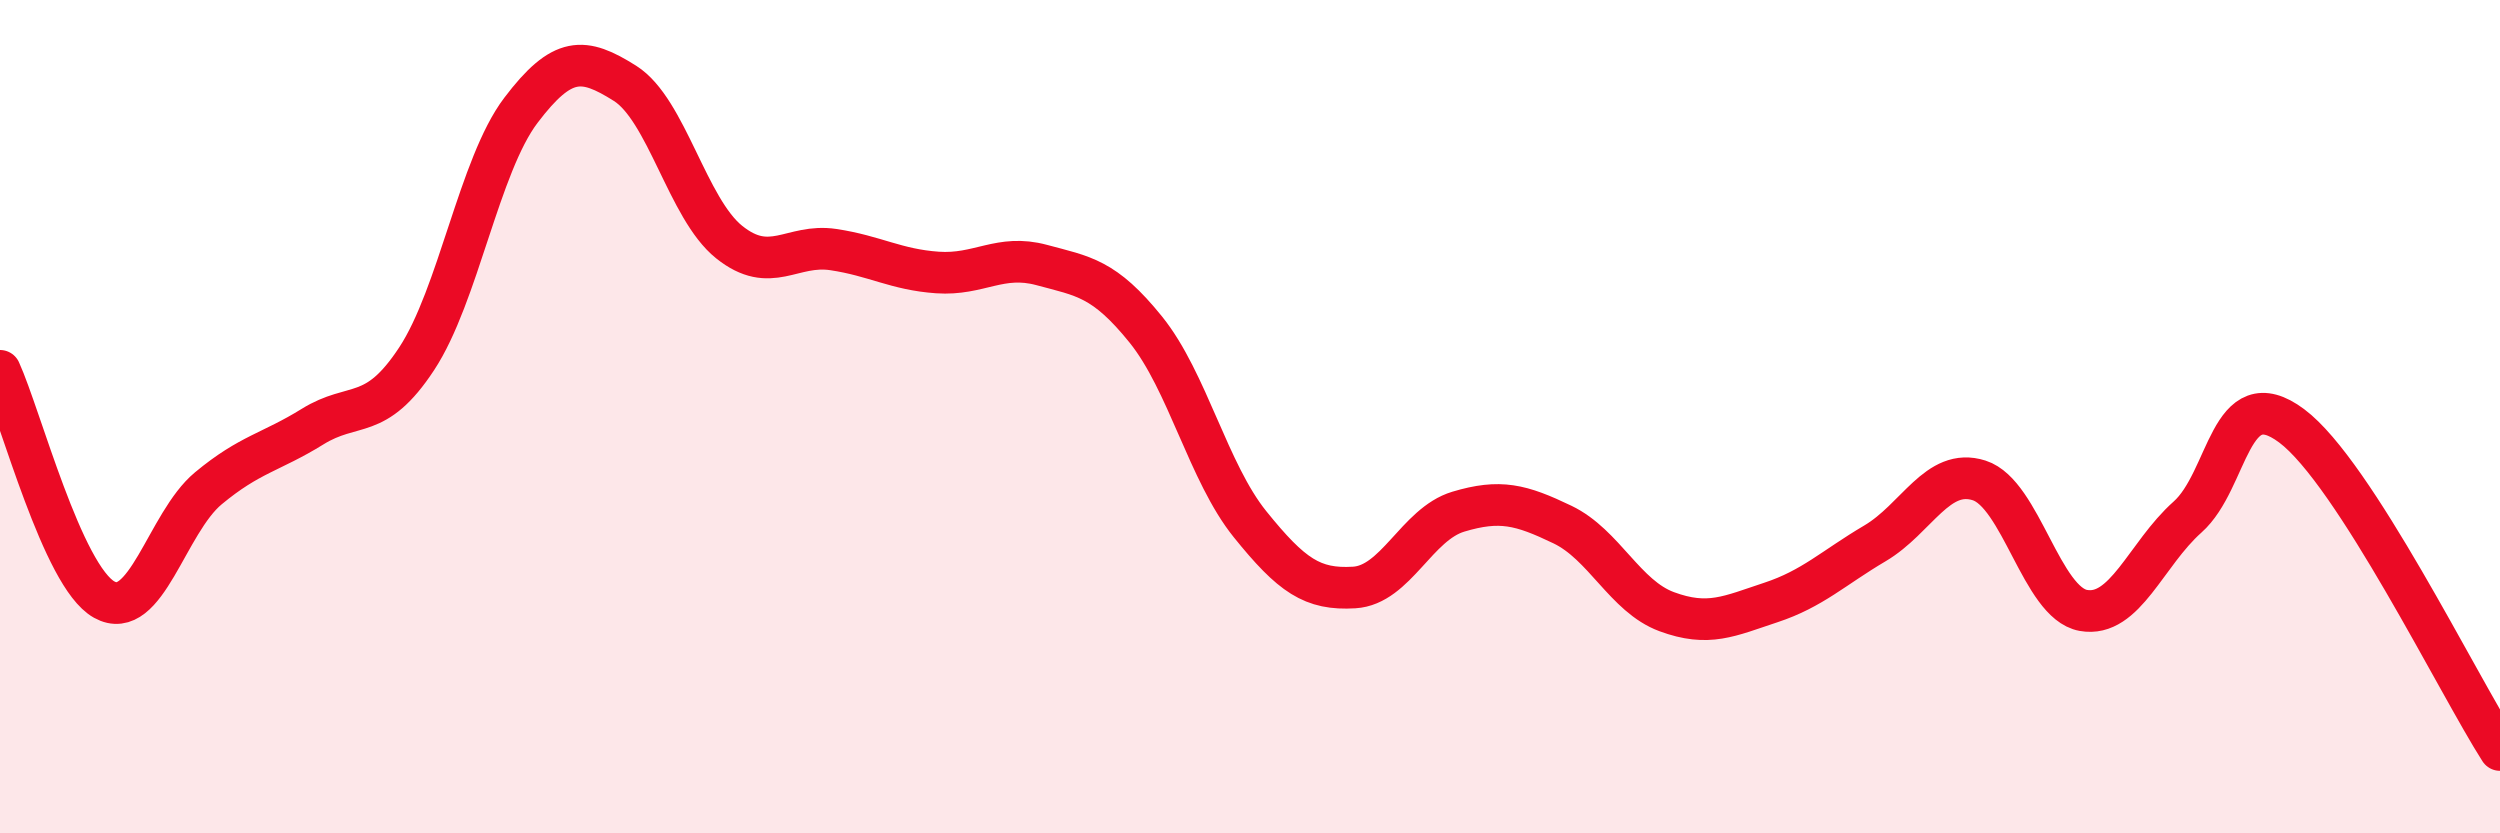
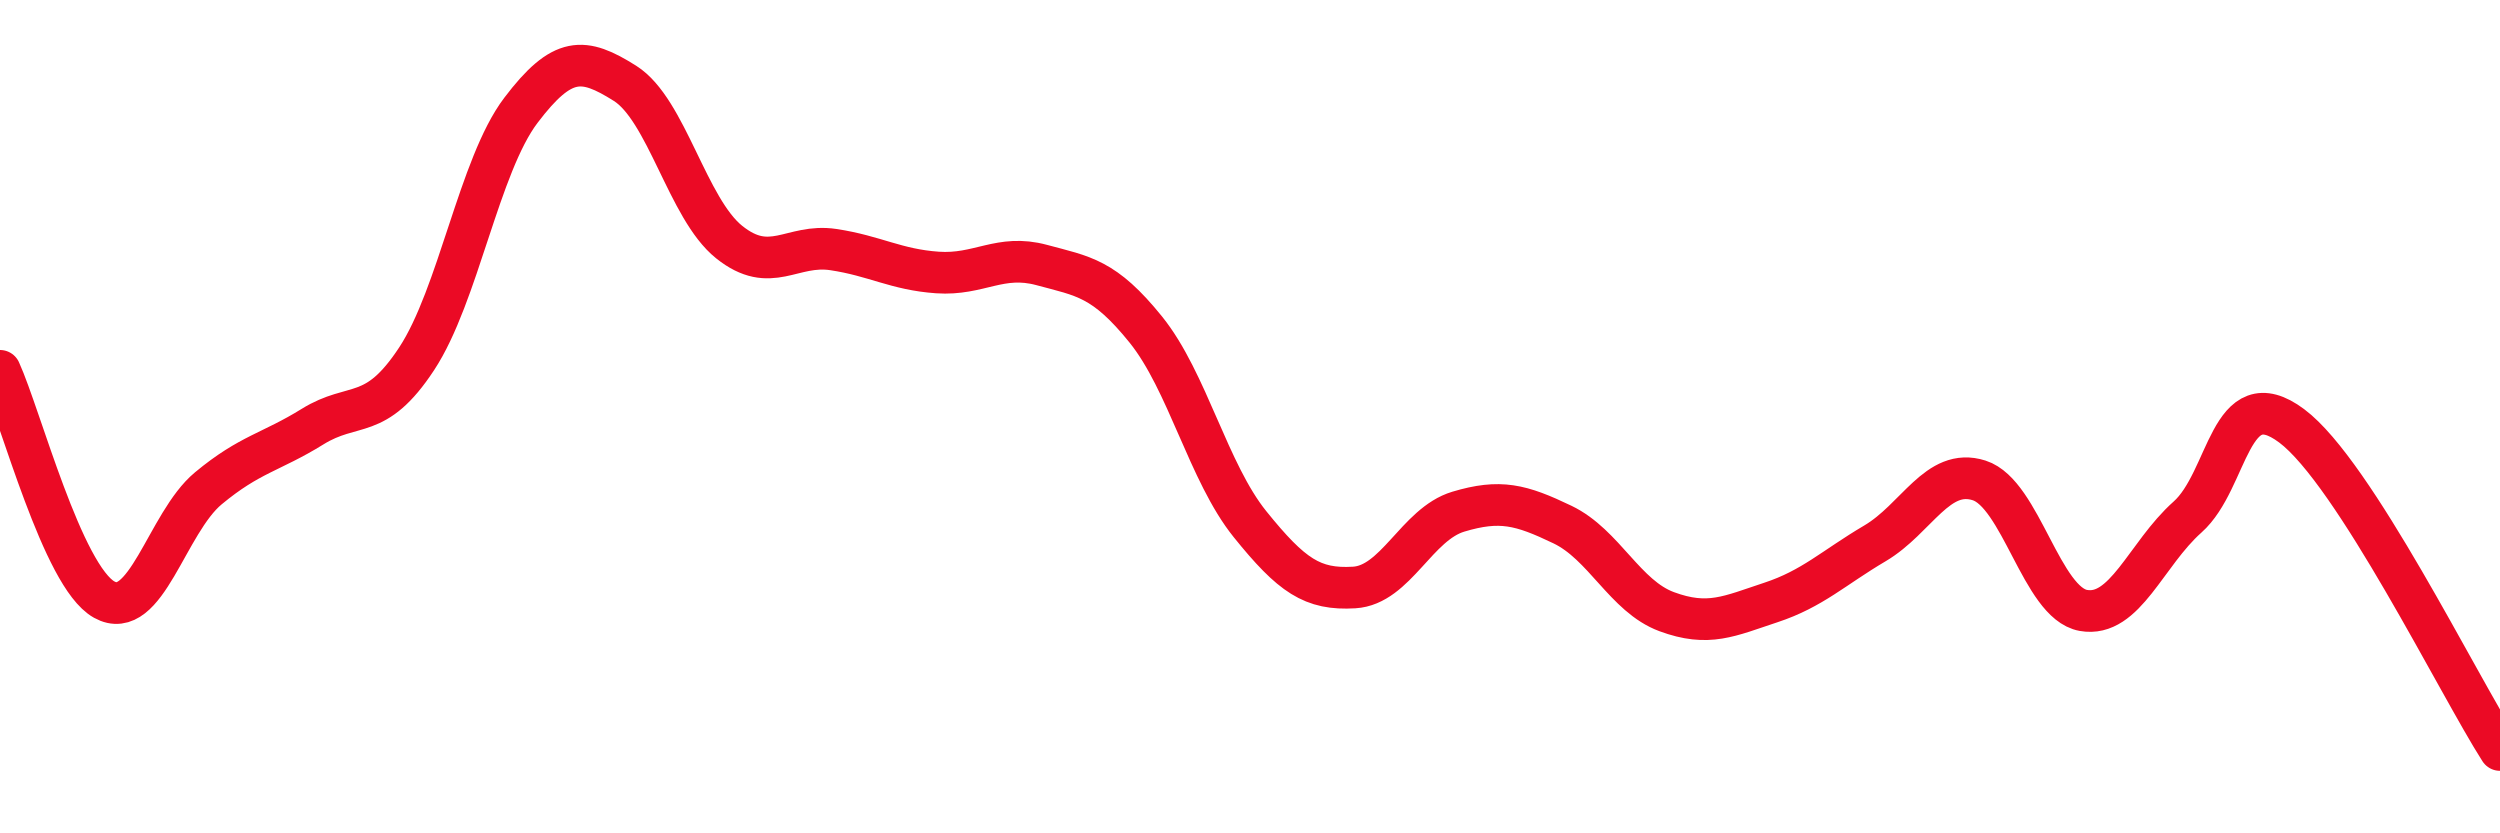
<svg xmlns="http://www.w3.org/2000/svg" width="60" height="20" viewBox="0 0 60 20">
-   <path d="M 0,8.9 C 0.5,10 1.5,13.83 2.5,14.39 C 3.5,14.95 4,12.55 5,11.72 C 6,10.89 6.5,10.86 7.5,10.24 C 8.5,9.62 9,10.13 10,8.61 C 11,7.09 11.5,3.97 12.5,2.65 C 13.5,1.33 14,1.37 15,2 C 16,2.63 16.5,5.01 17.5,5.81 C 18.5,6.61 19,5.84 20,5.99 C 21,6.14 21.5,6.47 22.5,6.54 C 23.5,6.61 24,6.09 25,6.36 C 26,6.63 26.5,6.67 27.5,7.91 C 28.5,9.15 29,11.34 30,12.58 C 31,13.82 31.5,14.16 32.5,14.1 C 33.5,14.04 34,12.58 35,12.28 C 36,11.98 36.5,12.11 37.5,12.59 C 38.5,13.07 39,14.31 40,14.68 C 41,15.05 41.5,14.79 42.5,14.46 C 43.5,14.13 44,13.63 45,13.04 C 46,12.45 46.5,11.21 47.5,11.53 C 48.5,11.85 49,14.47 50,14.65 C 51,14.83 51.5,13.3 52.5,12.41 C 53.5,11.52 53.5,9.1 55,10.22 C 56.5,11.34 59,16.44 60,18L60 20L0 20Z" fill="#EB0A25" opacity="0.1" stroke-linecap="round" stroke-linejoin="round" />
  <path d="M 0,8.9 C 0.5,10 1.5,13.83 2.5,14.39 C 3.5,14.95 4,12.55 5,11.72 C 6,10.89 6.5,10.86 7.5,10.24 C 8.5,9.62 9,10.13 10,8.61 C 11,7.09 11.5,3.97 12.5,2.65 C 13.5,1.33 14,1.37 15,2 C 16,2.63 16.5,5.01 17.5,5.81 C 18.5,6.61 19,5.84 20,5.99 C 21,6.14 21.5,6.47 22.5,6.54 C 23.5,6.61 24,6.09 25,6.36 C 26,6.63 26.5,6.67 27.5,7.91 C 28.5,9.15 29,11.34 30,12.58 C 31,13.82 31.5,14.16 32.5,14.1 C 33.5,14.04 34,12.58 35,12.28 C 36,11.98 36.5,12.11 37.5,12.59 C 38.5,13.07 39,14.31 40,14.68 C 41,15.05 41.5,14.79 42.5,14.46 C 43.5,14.13 44,13.63 45,13.04 C 46,12.45 46.5,11.21 47.5,11.53 C 48.5,11.85 49,14.47 50,14.65 C 51,14.83 51.5,13.3 52.5,12.41 C 53.5,11.52 53.5,9.1 55,10.22 C 56.5,11.34 59,16.44 60,18" stroke="#EB0A25" stroke-width="1" fill="none" stroke-linecap="round" stroke-linejoin="round" />
</svg>